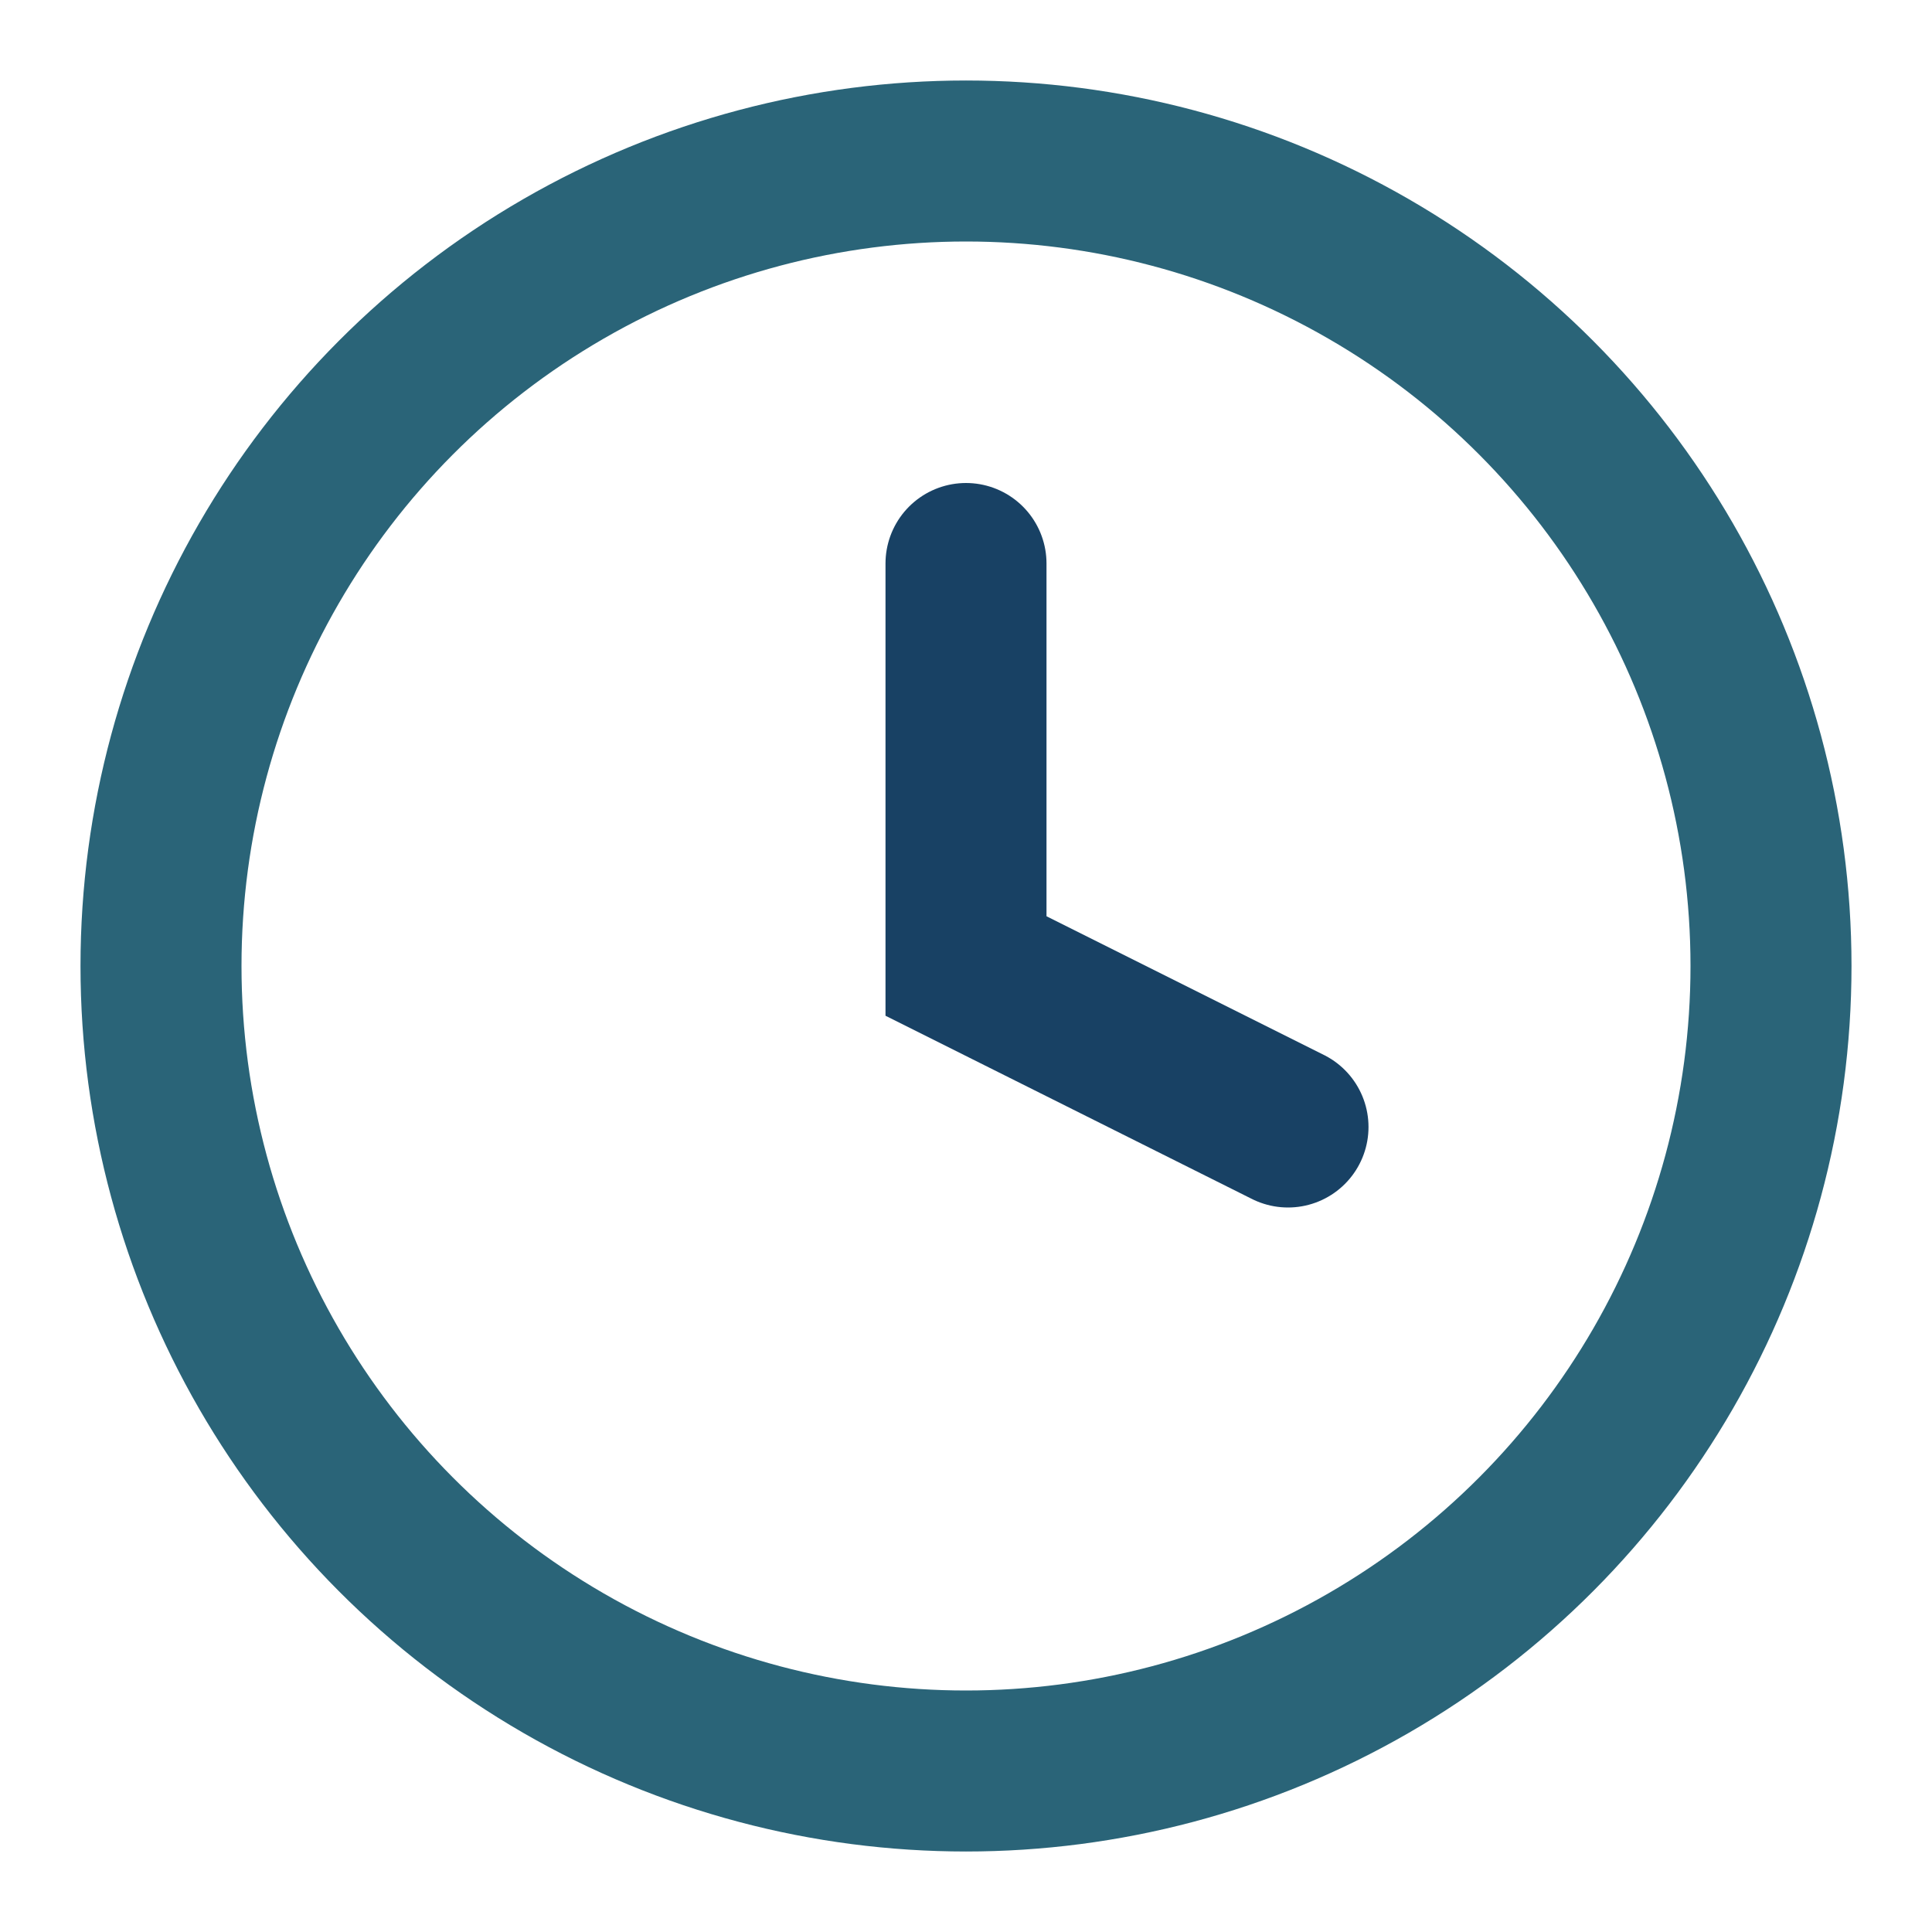
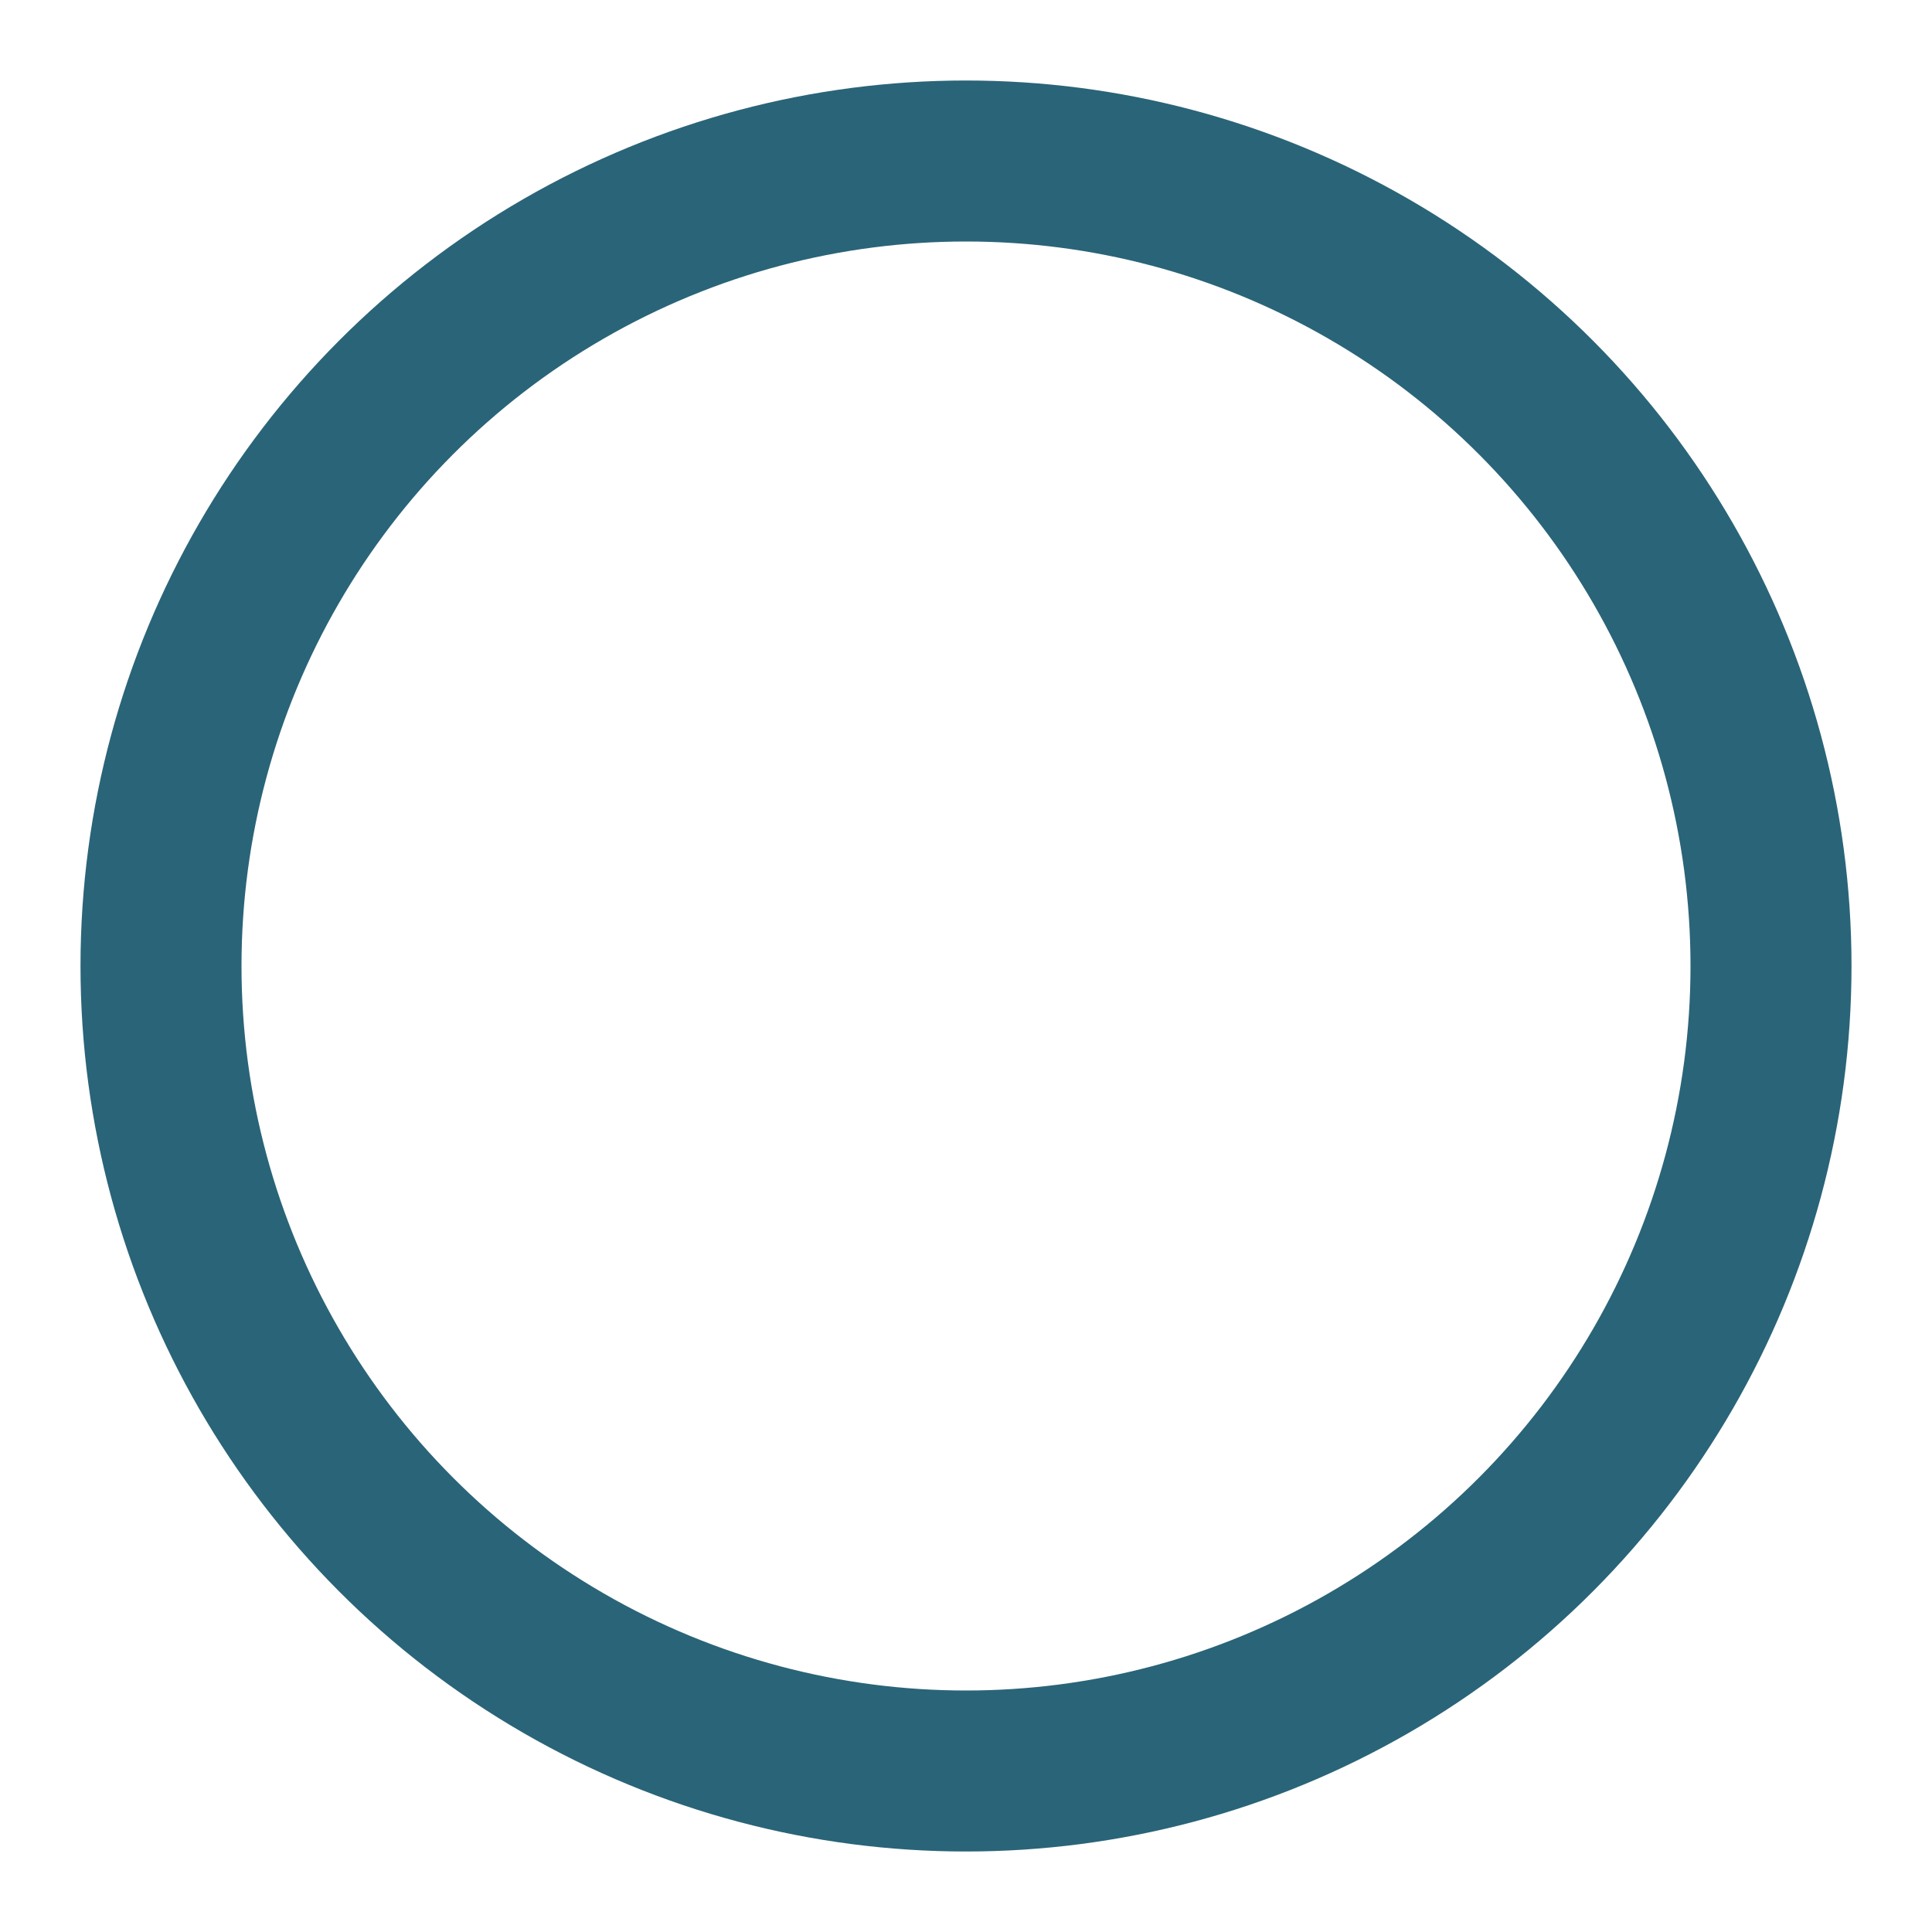
<svg xmlns="http://www.w3.org/2000/svg" width="24" height="24" viewBox="0 0 24 24">
  <circle cx="12" cy="12" r="10" stroke="#2A6478" stroke-width="2" fill="none" />
-   <path d="M12 7v5l4 2" stroke="#184164" stroke-width="2" fill="none" stroke-linecap="round" />
</svg>